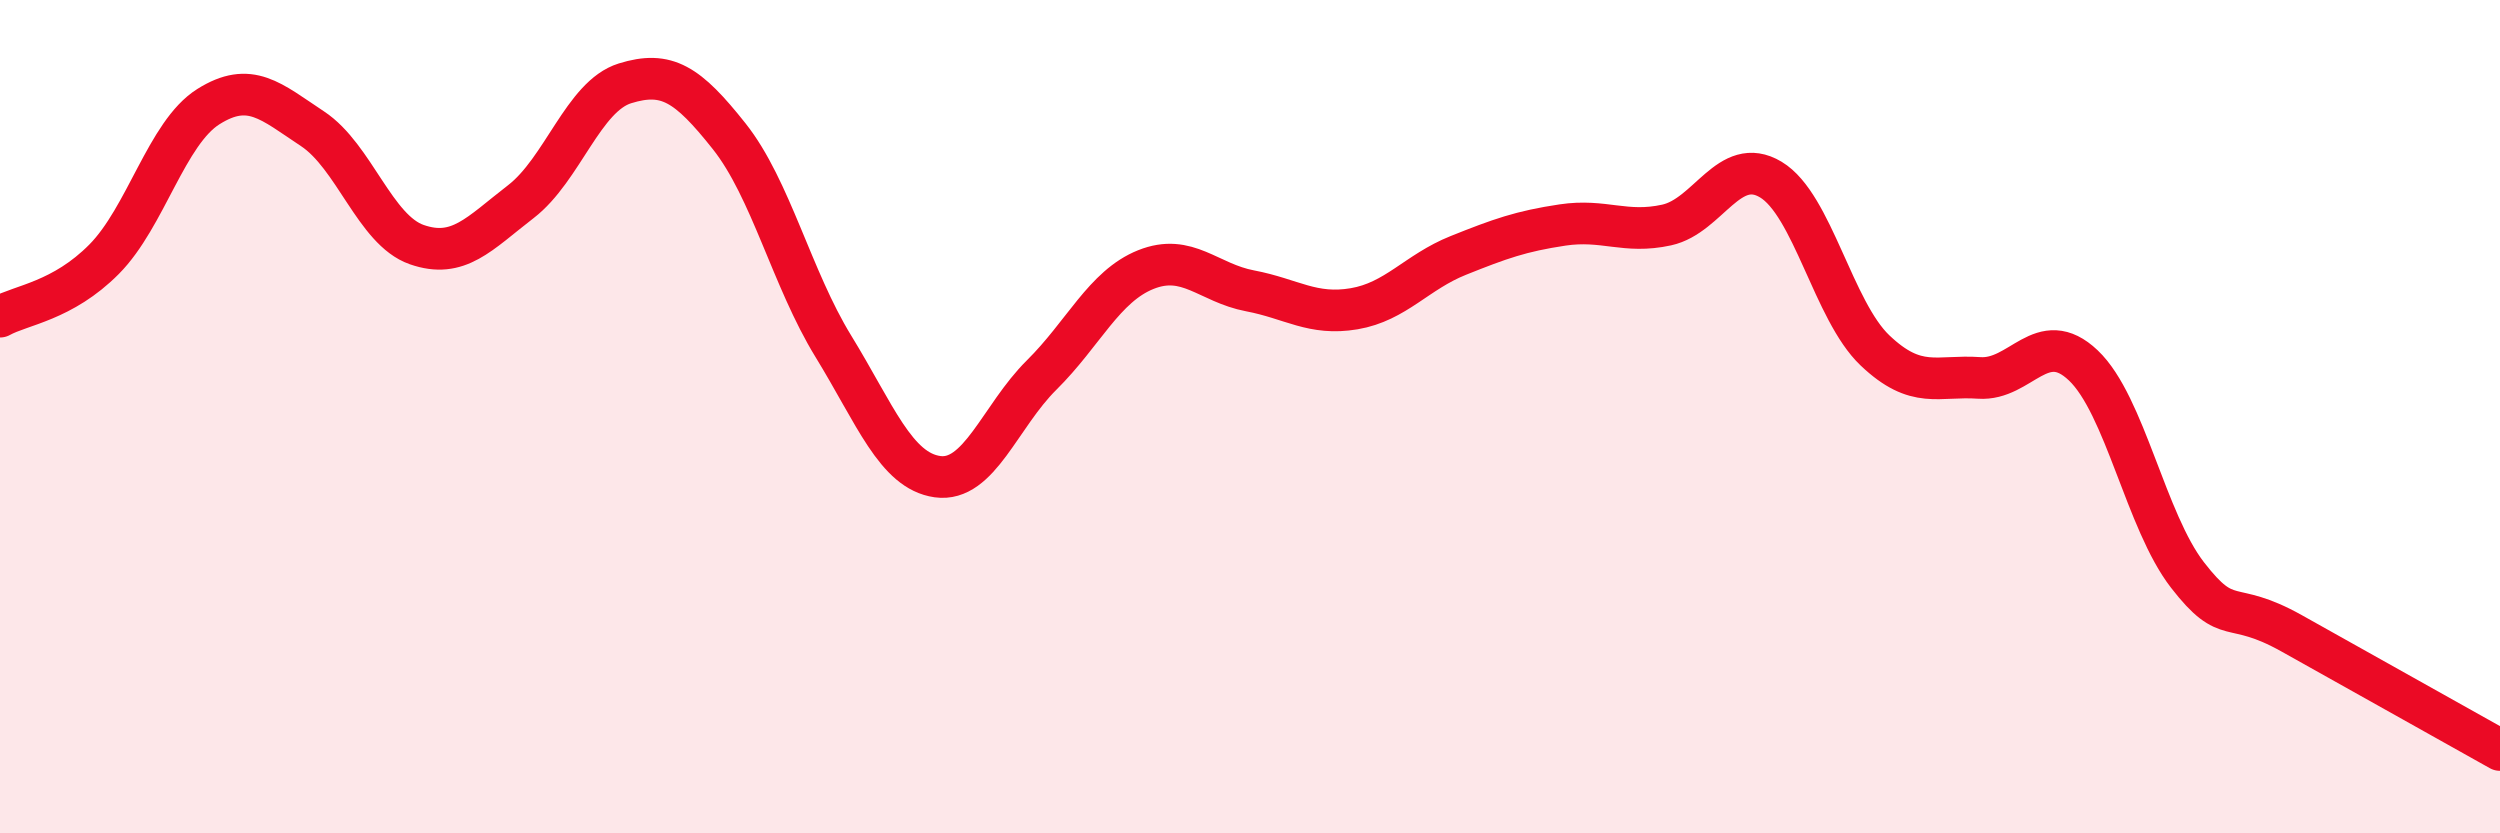
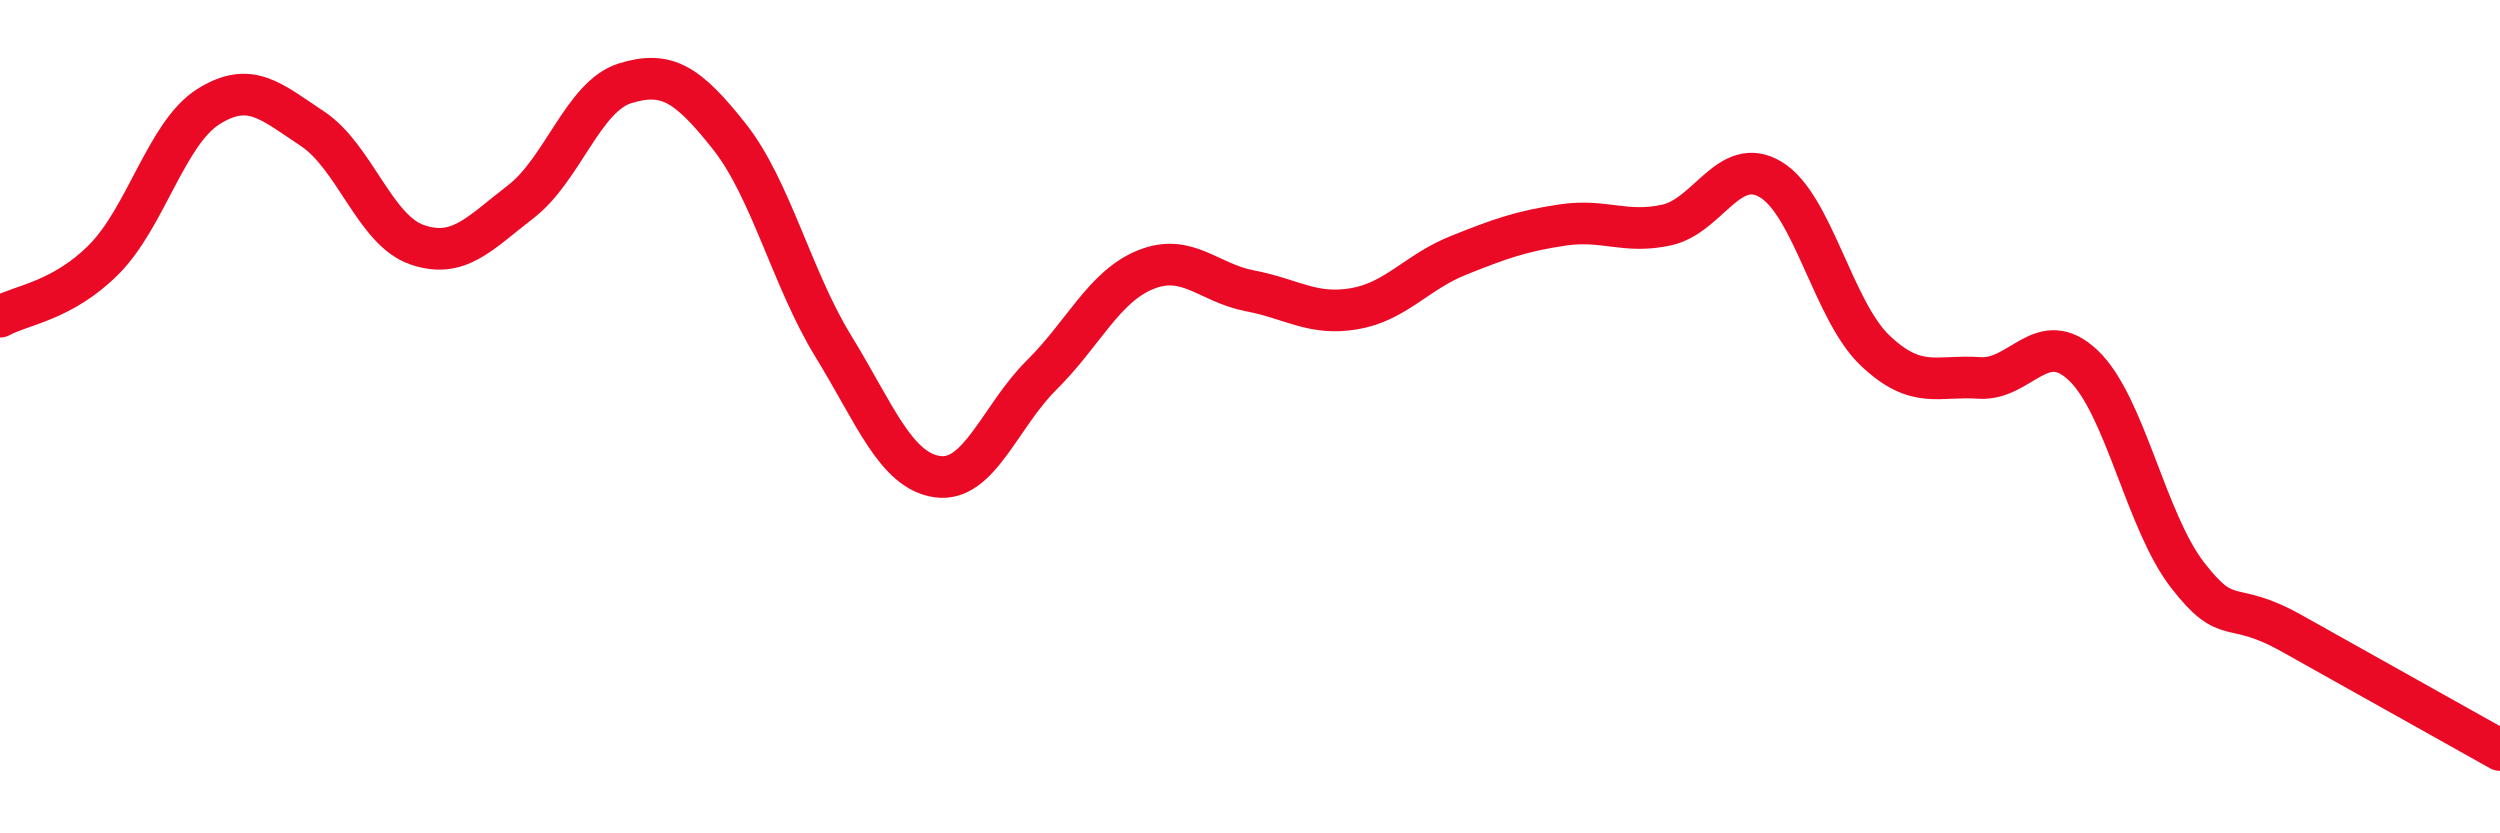
<svg xmlns="http://www.w3.org/2000/svg" width="60" height="20" viewBox="0 0 60 20">
-   <path d="M 0,7.6 C 0.5,7.32 1.5,7.23 2.5,6.22 C 3.5,5.21 4,3.19 5,2.56 C 6,1.93 6.5,2.43 7.5,3.09 C 8.5,3.75 9,5.52 10,5.87 C 11,6.22 11.5,5.61 12.5,4.84 C 13.5,4.07 14,2.31 15,2 C 16,1.69 16.5,2.01 17.5,3.27 C 18.5,4.53 19,6.68 20,8.31 C 21,9.94 21.5,11.3 22.5,11.44 C 23.5,11.58 24,9.99 25,9 C 26,8.01 26.5,6.87 27.5,6.47 C 28.5,6.07 29,6.79 30,6.98 C 31,7.17 31.5,7.58 32.5,7.41 C 33.5,7.24 34,6.53 35,6.13 C 36,5.73 36.5,5.55 37.5,5.4 C 38.5,5.25 39,5.62 40,5.4 C 41,5.18 41.5,3.71 42.5,4.31 C 43.5,4.91 44,7.46 45,8.41 C 46,9.36 46.5,9 47.5,9.07 C 48.5,9.14 49,7.82 50,8.77 C 51,9.72 51.5,12.51 52.5,13.8 C 53.5,15.09 53.5,14.36 55,15.2 C 56.5,16.04 59,17.44 60,18L60 20L0 20Z" fill="#EB0A25" opacity="0.1" stroke-linecap="round" stroke-linejoin="round" />
  <path d="M 0,7.6 C 0.5,7.32 1.5,7.23 2.5,6.22 C 3.5,5.21 4,3.19 5,2.56 C 6,1.93 6.5,2.43 7.5,3.09 C 8.5,3.75 9,5.52 10,5.87 C 11,6.22 11.5,5.61 12.5,4.84 C 13.5,4.07 14,2.31 15,2 C 16,1.69 16.5,2.01 17.5,3.27 C 18.5,4.53 19,6.68 20,8.31 C 21,9.94 21.5,11.3 22.5,11.44 C 23.5,11.58 24,9.99 25,9 C 26,8.01 26.5,6.87 27.5,6.47 C 28.5,6.07 29,6.79 30,6.98 C 31,7.17 31.5,7.58 32.5,7.41 C 33.5,7.24 34,6.53 35,6.13 C 36,5.73 36.5,5.55 37.5,5.4 C 38.5,5.25 39,5.62 40,5.4 C 41,5.18 41.5,3.71 42.5,4.31 C 43.5,4.91 44,7.46 45,8.41 C 46,9.36 46.5,9 47.5,9.07 C 48.5,9.14 49,7.82 50,8.77 C 51,9.72 51.5,12.51 52.5,13.8 C 53.5,15.09 53.5,14.36 55,15.2 C 56.5,16.04 59,17.44 60,18" stroke="#EB0A25" stroke-width="1" fill="none" stroke-linecap="round" stroke-linejoin="round" />
</svg>